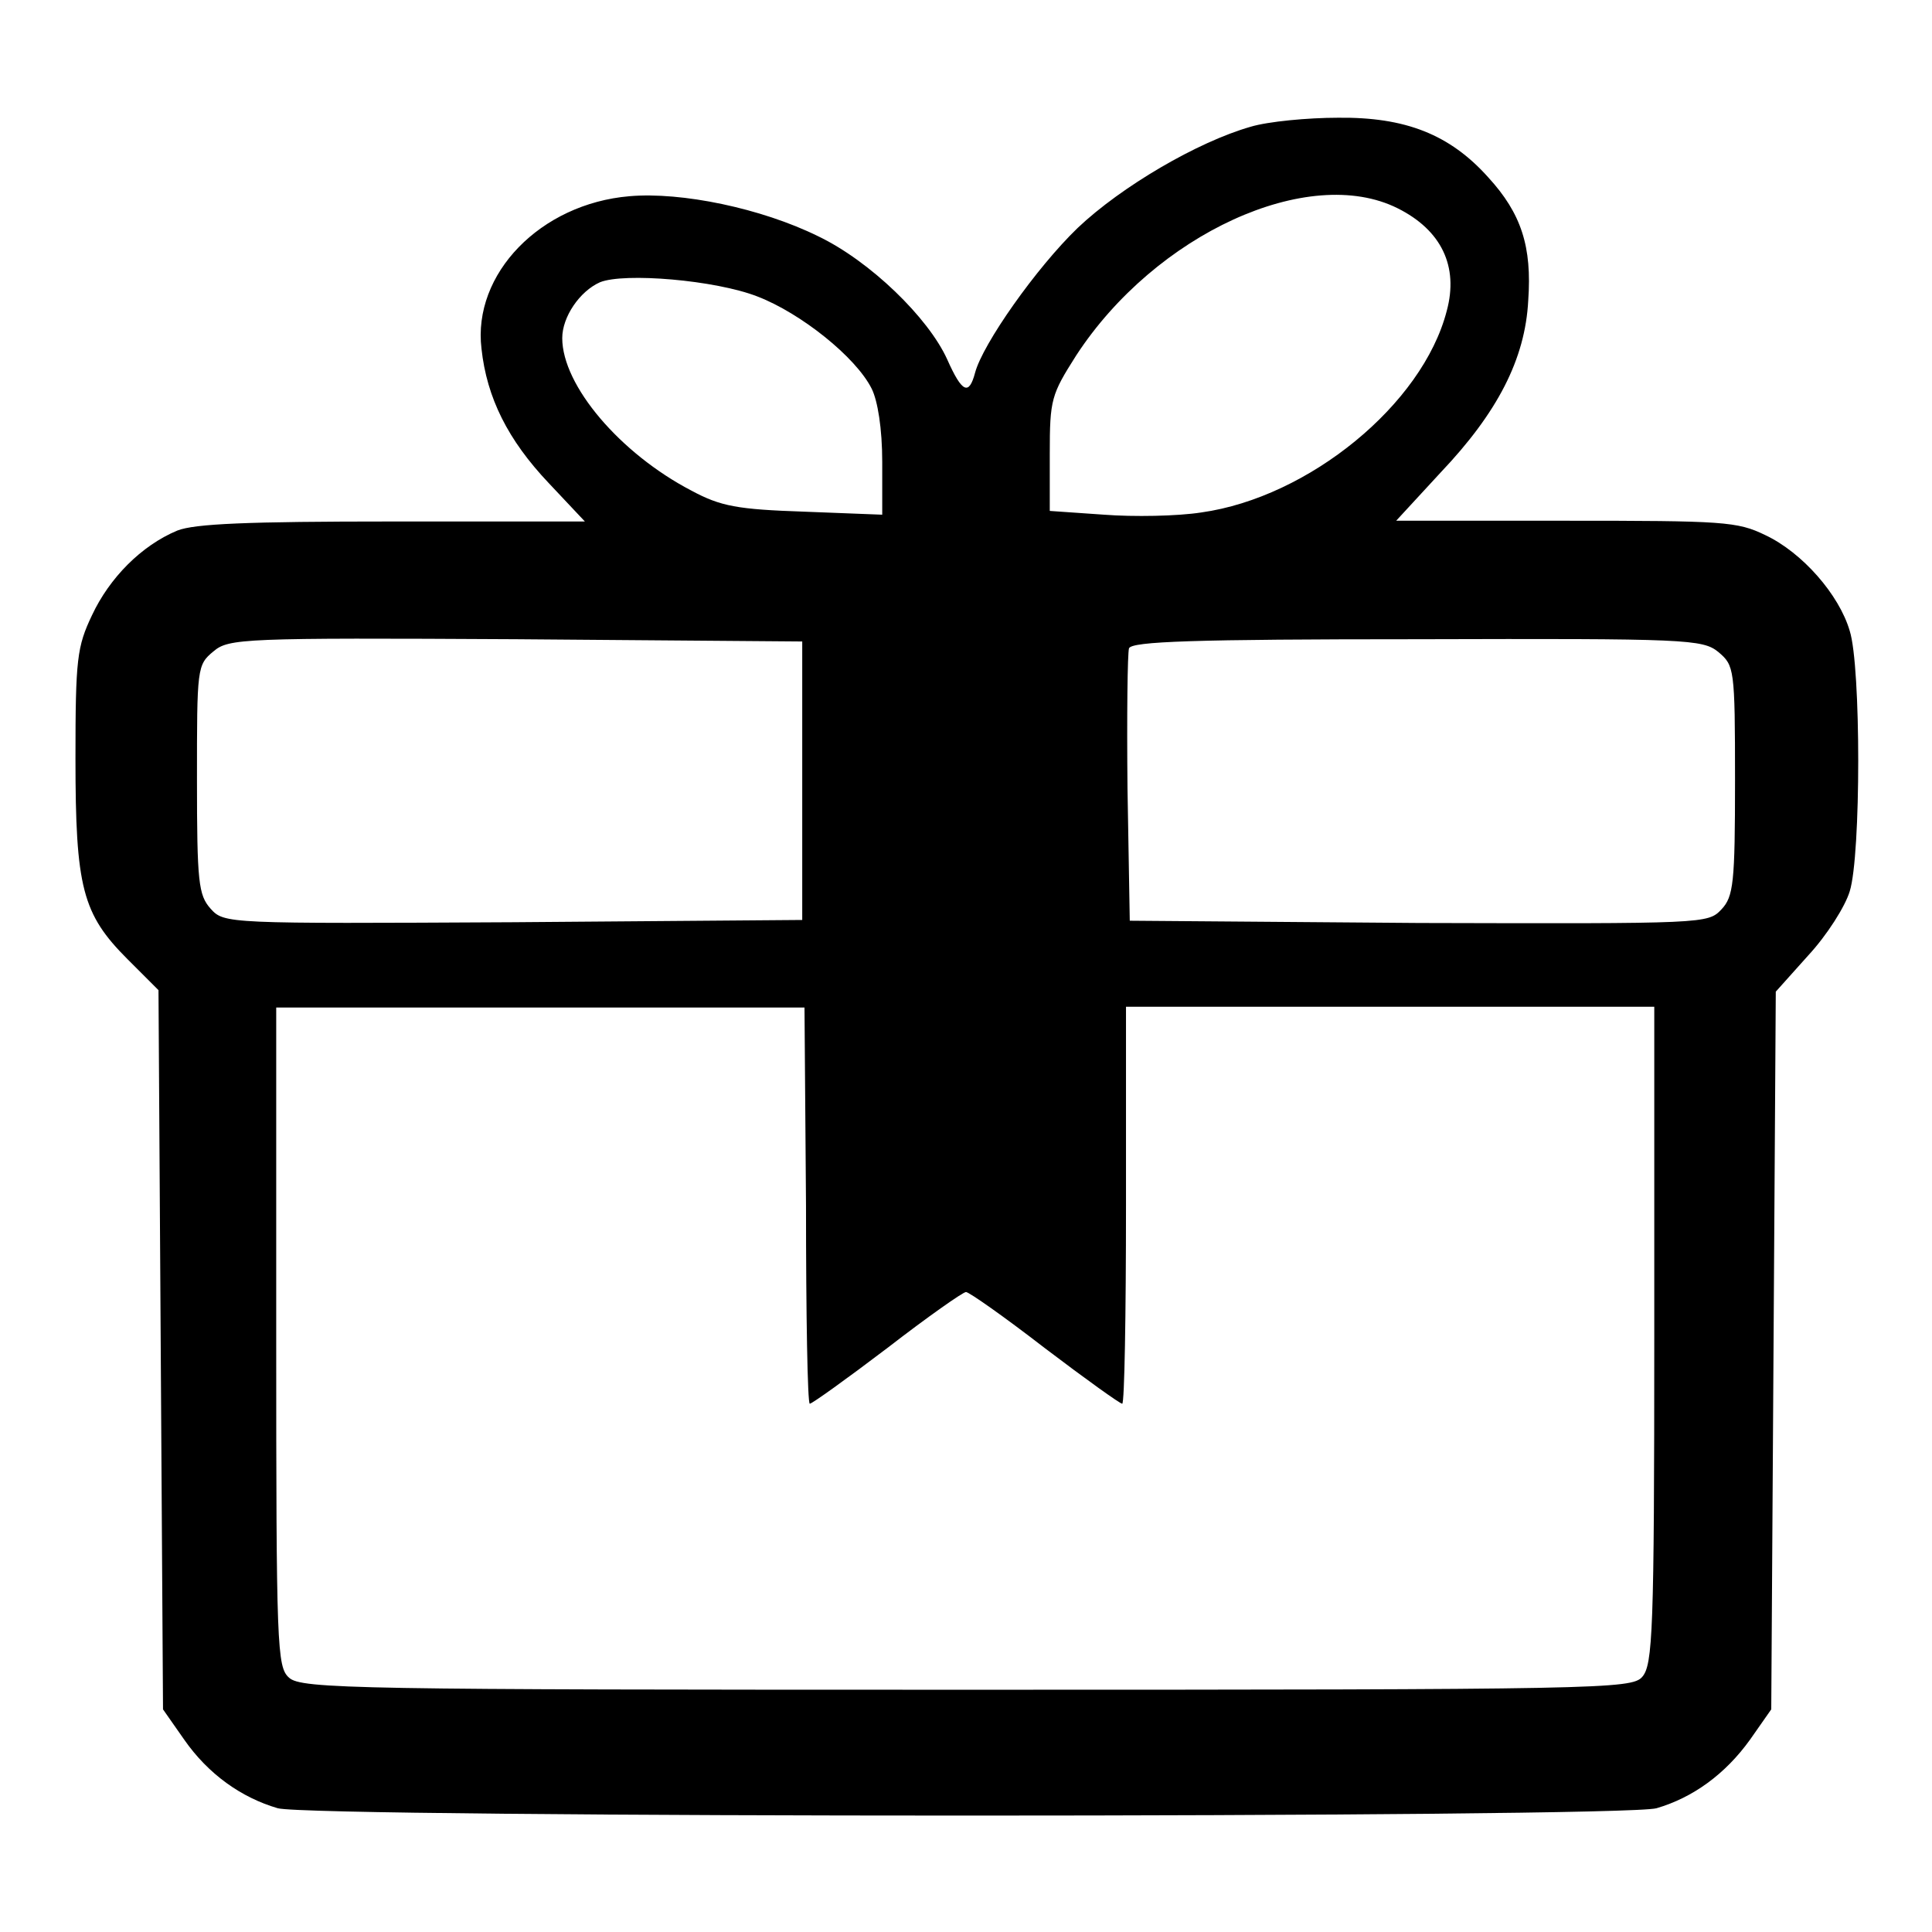
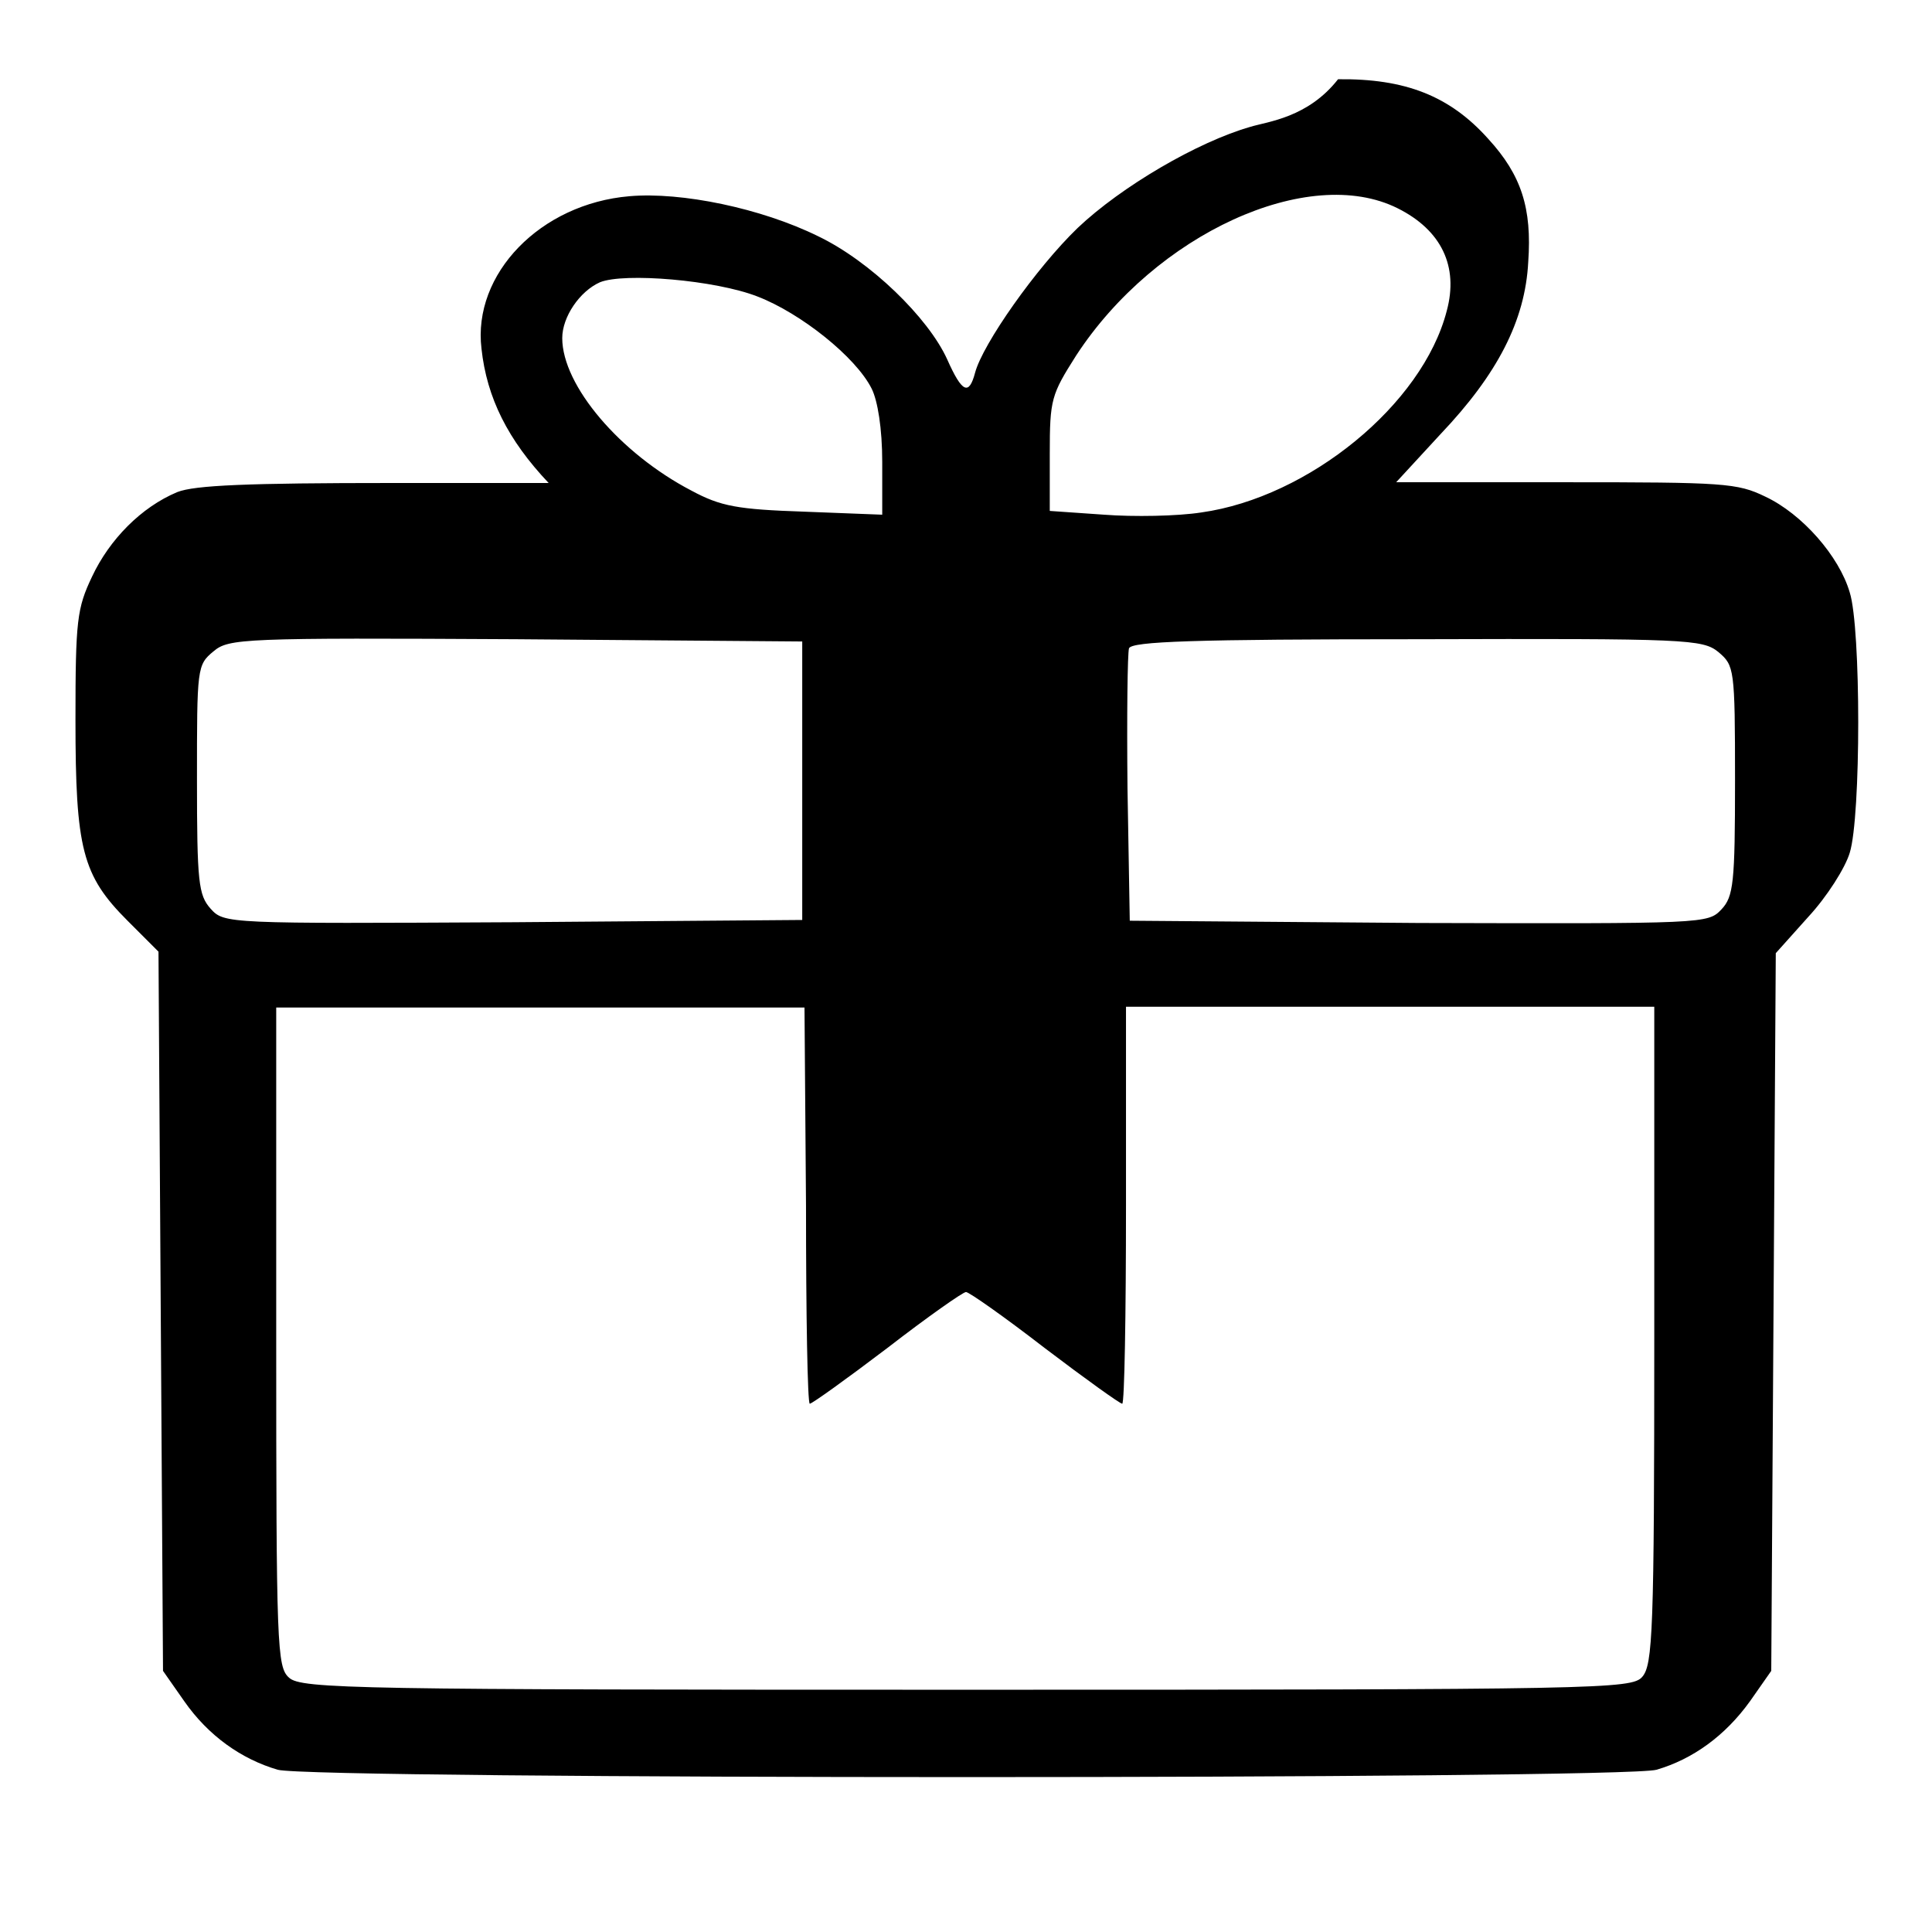
<svg xmlns="http://www.w3.org/2000/svg" version="1.1" x="0px" y="0px" viewBox="0 0 256 256" enable-background="new 0 0 256 256" xml:space="preserve">
  <g>
    <g>
      <g>
-         <path fill="#000000" d="M165.7,16.8c-7,2-17.1,7.9-22.9,13.4c-5.5,5.3-12.6,15.4-13.6,19.2c-0.8,3-1.7,2.7-3.7-1.8c-2.5-5.5-10.2-13-17.1-16.3c-7.5-3.7-18.1-5.9-25-5.3c-11.8,1-20.8,10.3-19.6,20.2c0.7,6.5,3.5,12.1,8.9,17.8l4.8,5.1H52c-19.3,0-26.2,0.3-28.5,1.2c-4.8,2-9,6.3-11.3,11.2c-2,4.2-2.2,5.8-2.2,19c0,17.1,0.9,20.6,6.9,26.6l4.1,4.1l0.3,47.7l0.3,47.6l2.8,4c3.2,4.6,7.6,7.7,12.4,9.1c4.5,1.3,178.2,1.3,182.7,0c4.8-1.4,9.1-4.5,12.4-9.1l2.8-4l0.3-47.5l0.3-47.6l4.3-4.8c2.5-2.7,4.9-6.5,5.5-8.5c1.5-4.8,1.5-29.8,0-34.5c-1.4-4.8-6.3-10.4-11.2-12.7c-3.7-1.8-5.5-1.9-26.4-1.9H185l5.9-6.4c7.5-7.9,11.2-15,11.6-22.8c0.5-7.1-0.9-11.5-5.3-16.3c-5.1-5.7-11-8-19.9-7.9C173.3,15.6,168,16.1,165.7,16.8z M185.2,27.6c5.8,2.9,8.1,7.7,6.5,13.6c-3.2,12.4-18.3,24.7-32.5,26.7c-3.2,0.5-9,0.6-12.9,0.3l-7.2-0.5v-7.6c0-7.2,0.2-7.8,3.5-13C153.1,31,173.4,21.7,185.2,27.6z M100.4,39.3c5.7,2.2,13,8,15.1,12.2c0.8,1.6,1.4,5.3,1.4,9.7v7l-10.3-0.4c-8.9-0.3-11.1-0.7-15-2.8c-9.4-4.9-17.1-13.9-17.1-20.2c0-2.8,2.3-6.2,5-7.4C82.7,36.1,94.8,37.1,100.4,39.3z M106.3,103.5v18.4L68,122.2c-38,0.2-38.3,0.2-40.1-1.8c-1.6-1.8-1.8-3.5-1.8-17.1c0-14.8,0-15.2,2.2-17c2-1.7,3.9-1.8,40.1-1.6l37.9,0.3L106.3,103.5L106.3,103.5z M227.7,86.4c2.1,1.8,2.2,2.1,2.2,17c0,13.6-0.2,15.4-1.8,17.1c-1.8,1.9-2.1,1.9-40.1,1.8l-38.3-0.3l-0.3-17.5c-0.1-9.6,0-18,0.2-18.6c0.4-0.9,8.4-1.2,38.3-1.2C223.6,84.6,225.6,84.7,227.7,86.4z M106.8,159.7c0,14.5,0.2,26.3,0.5,26.3c0.3,0,4.9-3.3,10.3-7.4c5.3-4.1,10-7.4,10.4-7.4s5.1,3.3,10.4,7.4c5.4,4.1,10,7.4,10.3,7.4c0.3,0,0.5-11.8,0.5-26.3v-26.3h35h35V177c0,39.2-0.2,43.6-1.6,45.2c-1.4,1.6-5.4,1.7-89.5,1.7c-80.7,0-88.2-0.1-89.8-1.6c-1.6-1.4-1.7-4.1-1.7-45.2v-43.6h35h35L106.8,159.7L106.8,159.7z" />
+         <path fill="#000000" d="M165.7,16.8c-7,2-17.1,7.9-22.9,13.4c-5.5,5.3-12.6,15.4-13.6,19.2c-0.8,3-1.7,2.7-3.7-1.8c-2.5-5.5-10.2-13-17.1-16.3c-7.5-3.7-18.1-5.9-25-5.3c-11.8,1-20.8,10.3-19.6,20.2c0.7,6.5,3.5,12.1,8.9,17.8H52c-19.3,0-26.2,0.3-28.5,1.2c-4.8,2-9,6.3-11.3,11.2c-2,4.2-2.2,5.8-2.2,19c0,17.1,0.9,20.6,6.9,26.6l4.1,4.1l0.3,47.7l0.3,47.6l2.8,4c3.2,4.6,7.6,7.7,12.4,9.1c4.5,1.3,178.2,1.3,182.7,0c4.8-1.4,9.1-4.5,12.4-9.1l2.8-4l0.3-47.5l0.3-47.6l4.3-4.8c2.5-2.7,4.9-6.5,5.5-8.5c1.5-4.8,1.5-29.8,0-34.5c-1.4-4.8-6.3-10.4-11.2-12.7c-3.7-1.8-5.5-1.9-26.4-1.9H185l5.9-6.4c7.5-7.9,11.2-15,11.6-22.8c0.5-7.1-0.9-11.5-5.3-16.3c-5.1-5.7-11-8-19.9-7.9C173.3,15.6,168,16.1,165.7,16.8z M185.2,27.6c5.8,2.9,8.1,7.7,6.5,13.6c-3.2,12.4-18.3,24.7-32.5,26.7c-3.2,0.5-9,0.6-12.9,0.3l-7.2-0.5v-7.6c0-7.2,0.2-7.8,3.5-13C153.1,31,173.4,21.7,185.2,27.6z M100.4,39.3c5.7,2.2,13,8,15.1,12.2c0.8,1.6,1.4,5.3,1.4,9.7v7l-10.3-0.4c-8.9-0.3-11.1-0.7-15-2.8c-9.4-4.9-17.1-13.9-17.1-20.2c0-2.8,2.3-6.2,5-7.4C82.7,36.1,94.8,37.1,100.4,39.3z M106.3,103.5v18.4L68,122.2c-38,0.2-38.3,0.2-40.1-1.8c-1.6-1.8-1.8-3.5-1.8-17.1c0-14.8,0-15.2,2.2-17c2-1.7,3.9-1.8,40.1-1.6l37.9,0.3L106.3,103.5L106.3,103.5z M227.7,86.4c2.1,1.8,2.2,2.1,2.2,17c0,13.6-0.2,15.4-1.8,17.1c-1.8,1.9-2.1,1.9-40.1,1.8l-38.3-0.3l-0.3-17.5c-0.1-9.6,0-18,0.2-18.6c0.4-0.9,8.4-1.2,38.3-1.2C223.6,84.6,225.6,84.7,227.7,86.4z M106.8,159.7c0,14.5,0.2,26.3,0.5,26.3c0.3,0,4.9-3.3,10.3-7.4c5.3-4.1,10-7.4,10.4-7.4s5.1,3.3,10.4,7.4c5.4,4.1,10,7.4,10.3,7.4c0.3,0,0.5-11.8,0.5-26.3v-26.3h35h35V177c0,39.2-0.2,43.6-1.6,45.2c-1.4,1.6-5.4,1.7-89.5,1.7c-80.7,0-88.2-0.1-89.8-1.6c-1.6-1.4-1.7-4.1-1.7-45.2v-43.6h35h35L106.8,159.7L106.8,159.7z" />
      </g>
    </g>
  </g>
</svg>